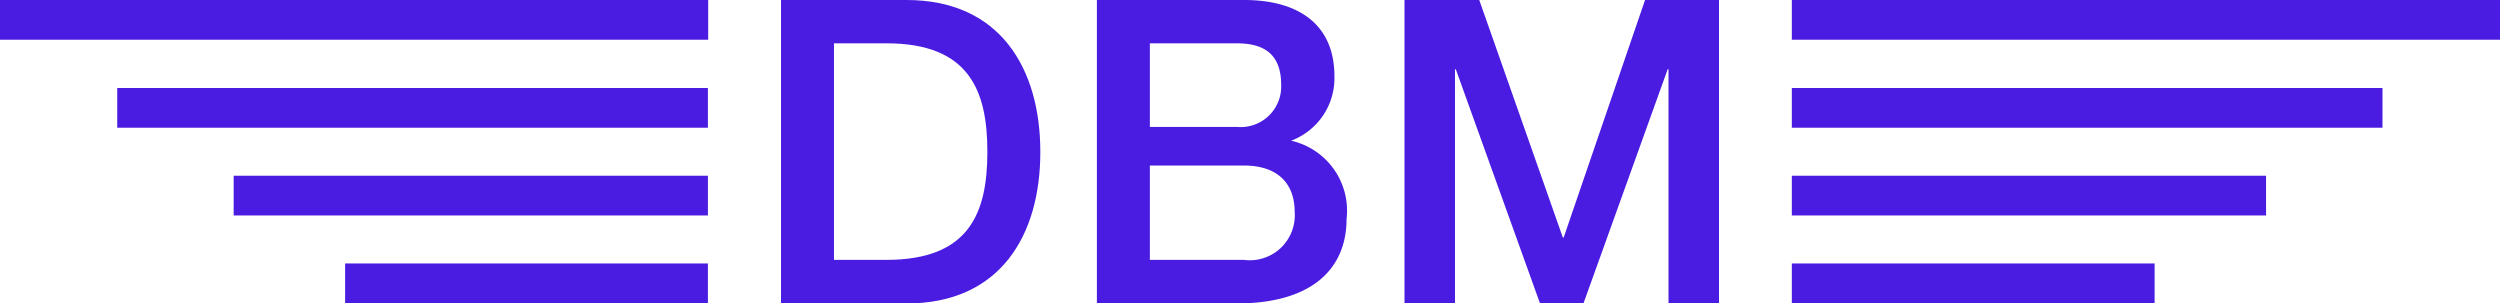
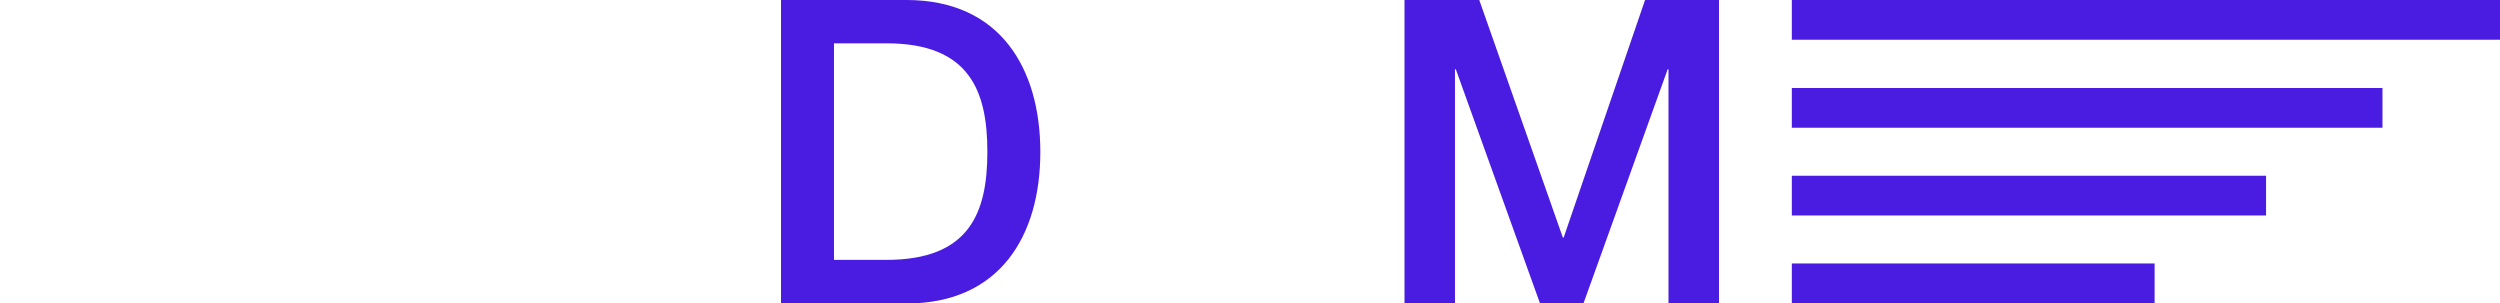
<svg xmlns="http://www.w3.org/2000/svg" fill="#4a1be0" viewBox="0 0 90.62 10.99">
  <g id="Ebene_2" data-name="Ebene 2">
    <g id="Ebene_1-2" data-name="Ebene 1">
      <path d="M32.86,0H28.31V11h4.55c3.39,0,4.85-2.46,4.85-5.49S36.25,0,32.86,0Zm-.73,9.42h-1.9V1.57h1.9c3,0,3.66,1.71,3.66,3.93S35.14,9.42,32.13,9.42Z" />
-       <path d="M46.8,5.1v0a2.42,2.42,0,0,0,1.57-2.34C48.37.89,47.07,0,45.1,0H39.76V11h5.05c2.85,0,4-1.34,4-3.06A2.6,2.6,0,0,0,46.8,5.1ZM41.68,1.57h3.15c1,0,1.61.4,1.61,1.51A1.47,1.47,0,0,1,44.83,4.6H41.68Zm3.41,7.85H41.68V6h3.41c1.17,0,1.84.6,1.84,1.69A1.63,1.63,0,0,1,45.09,9.42Z" />
      <polygon points="56.68 8.61 56.65 8.61 53.62 0 50.91 0 50.91 10.99 52.74 10.99 52.74 2.51 52.77 2.51 55.82 10.99 57.4 10.99 60.45 2.51 60.48 2.51 60.48 10.99 62.31 10.99 62.31 0 59.63 0 56.68 8.61" />
-       <rect width="25.67" height="1.44" />
-       <rect x="4.25" y="3.19" width="21.41" height="1.44" />
-       <rect x="8.47" y="6.37" width="17.19" height="1.44" />
-       <rect x="12.51" y="9.55" width="13.15" height="1.44" />
      <rect x="64.95" width="25.67" height="1.44" />
      <rect x="64.95" y="3.19" width="21.41" height="1.44" />
      <rect x="64.95" y="6.37" width="17.19" height="1.44" />
      <rect x="64.95" y="9.55" width="13.15" height="1.44" />
    </g>
  </g>
</svg>